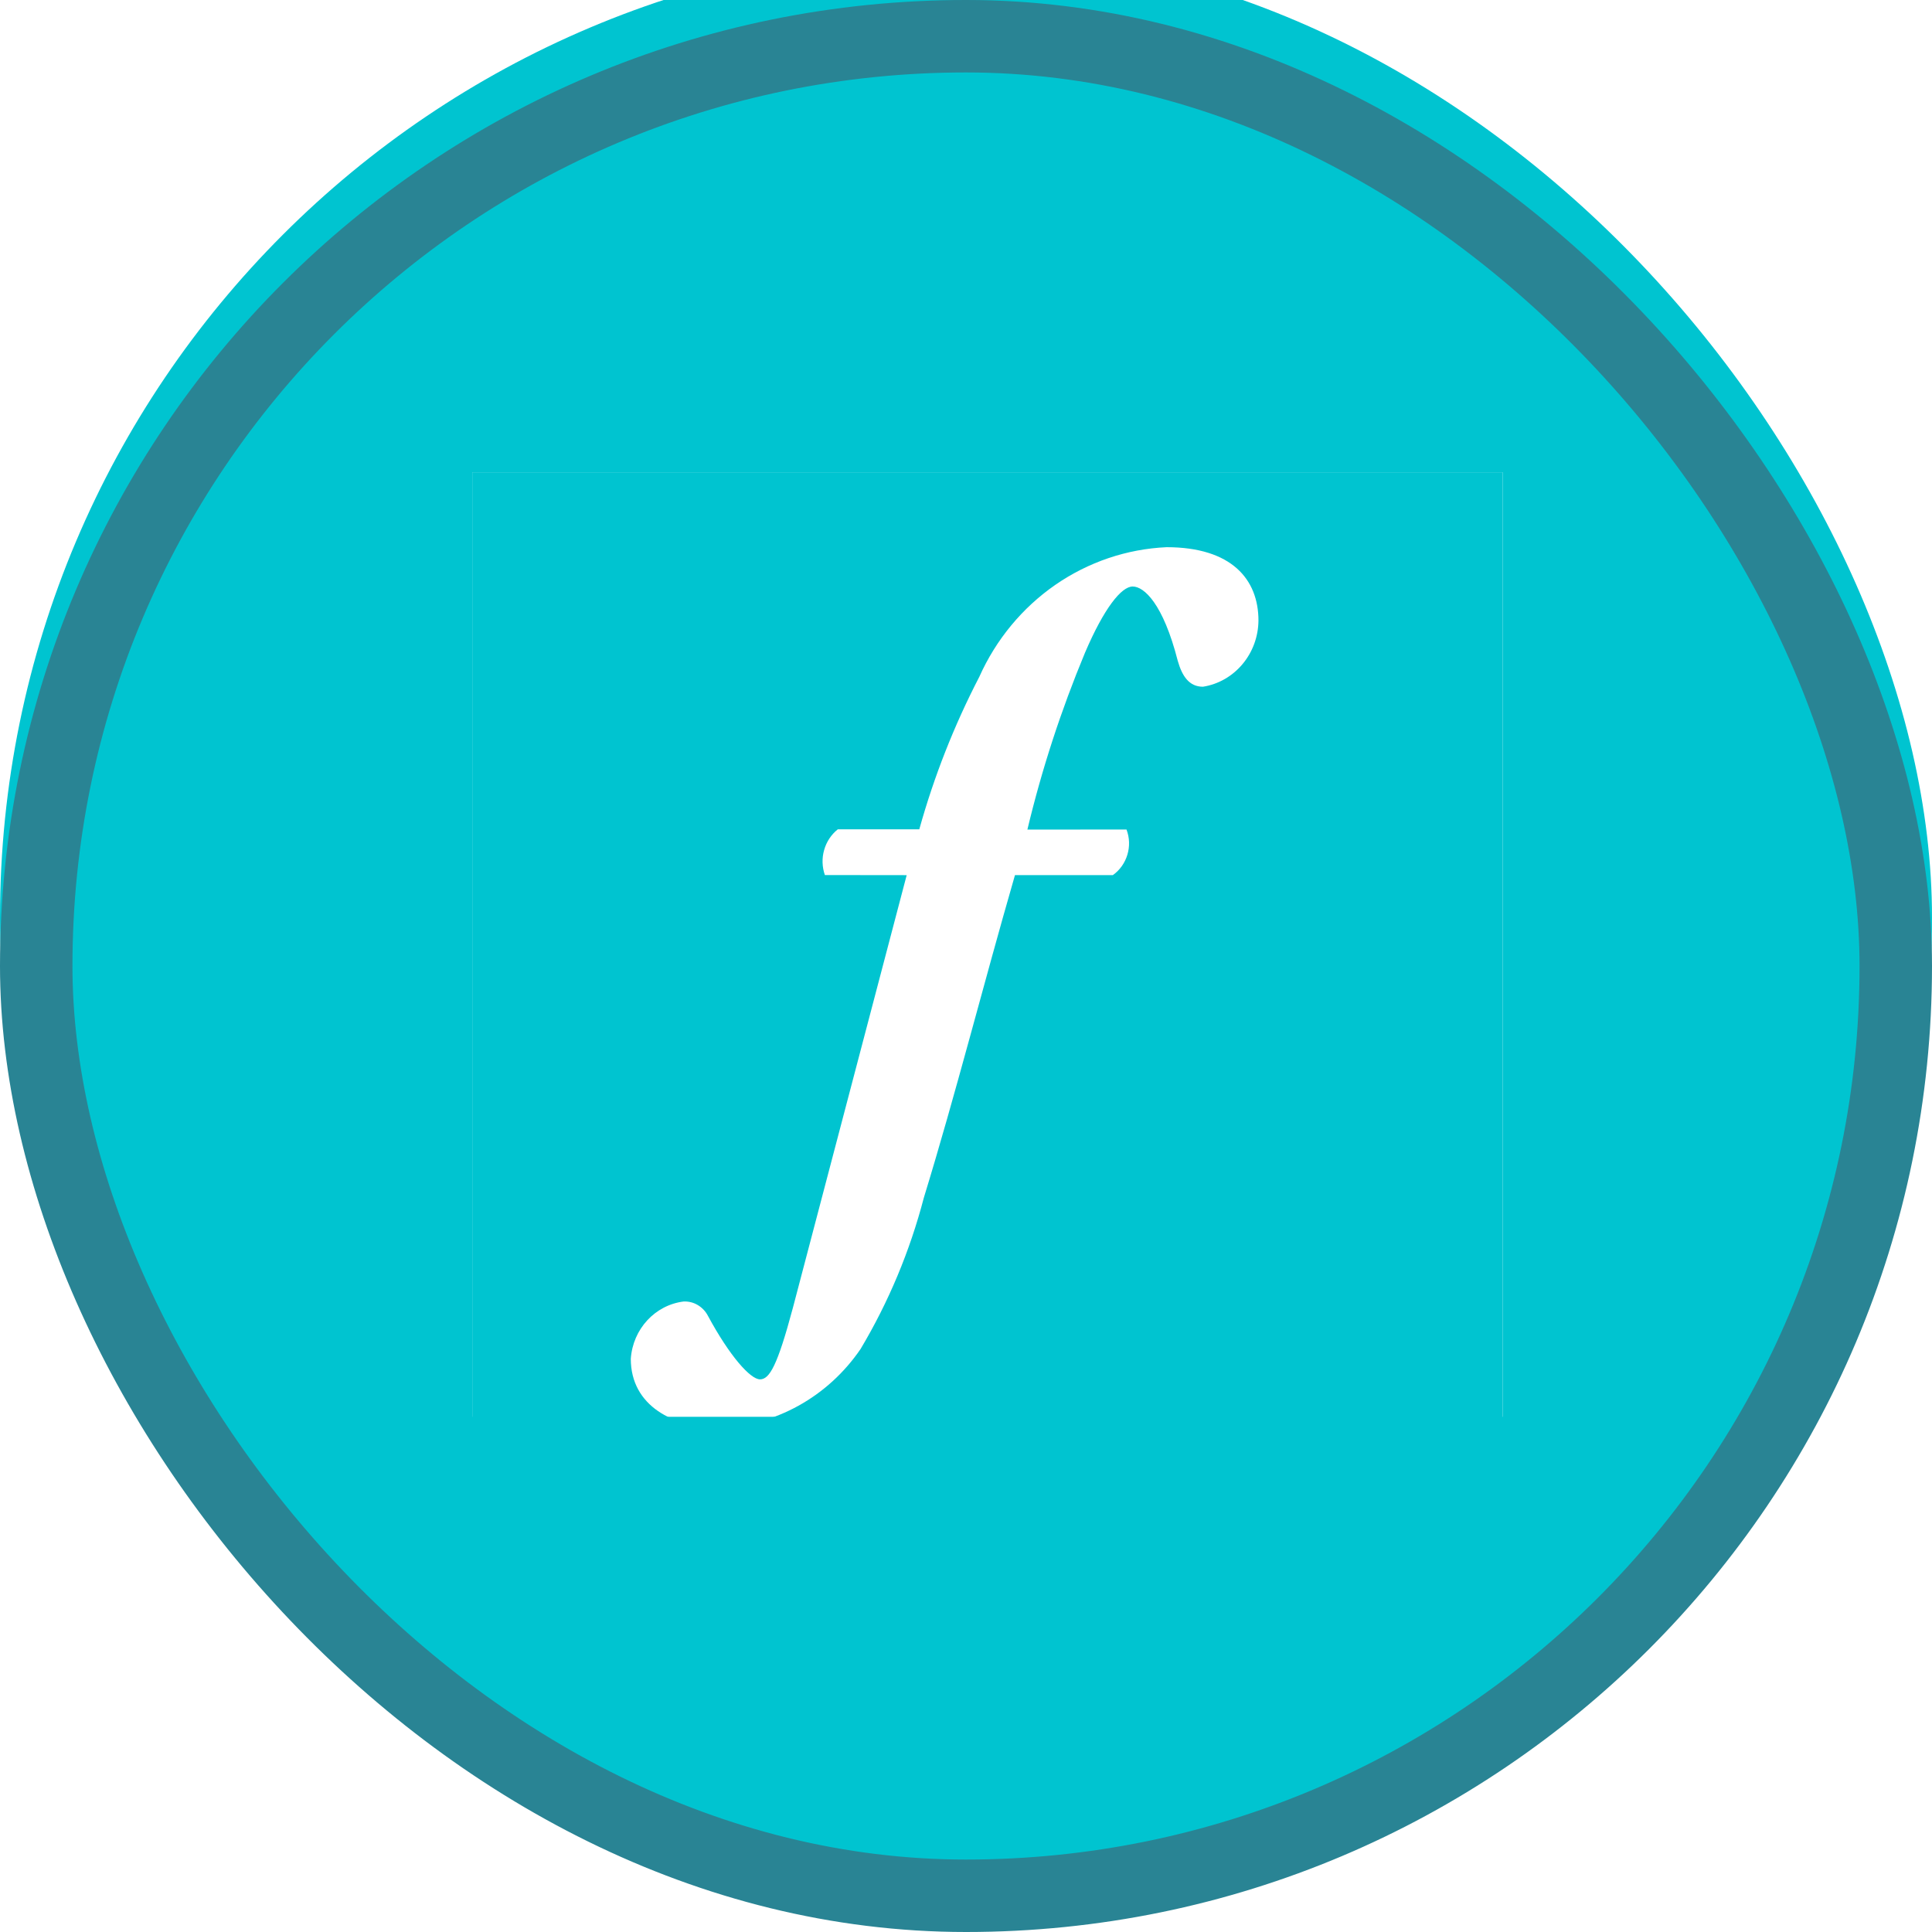
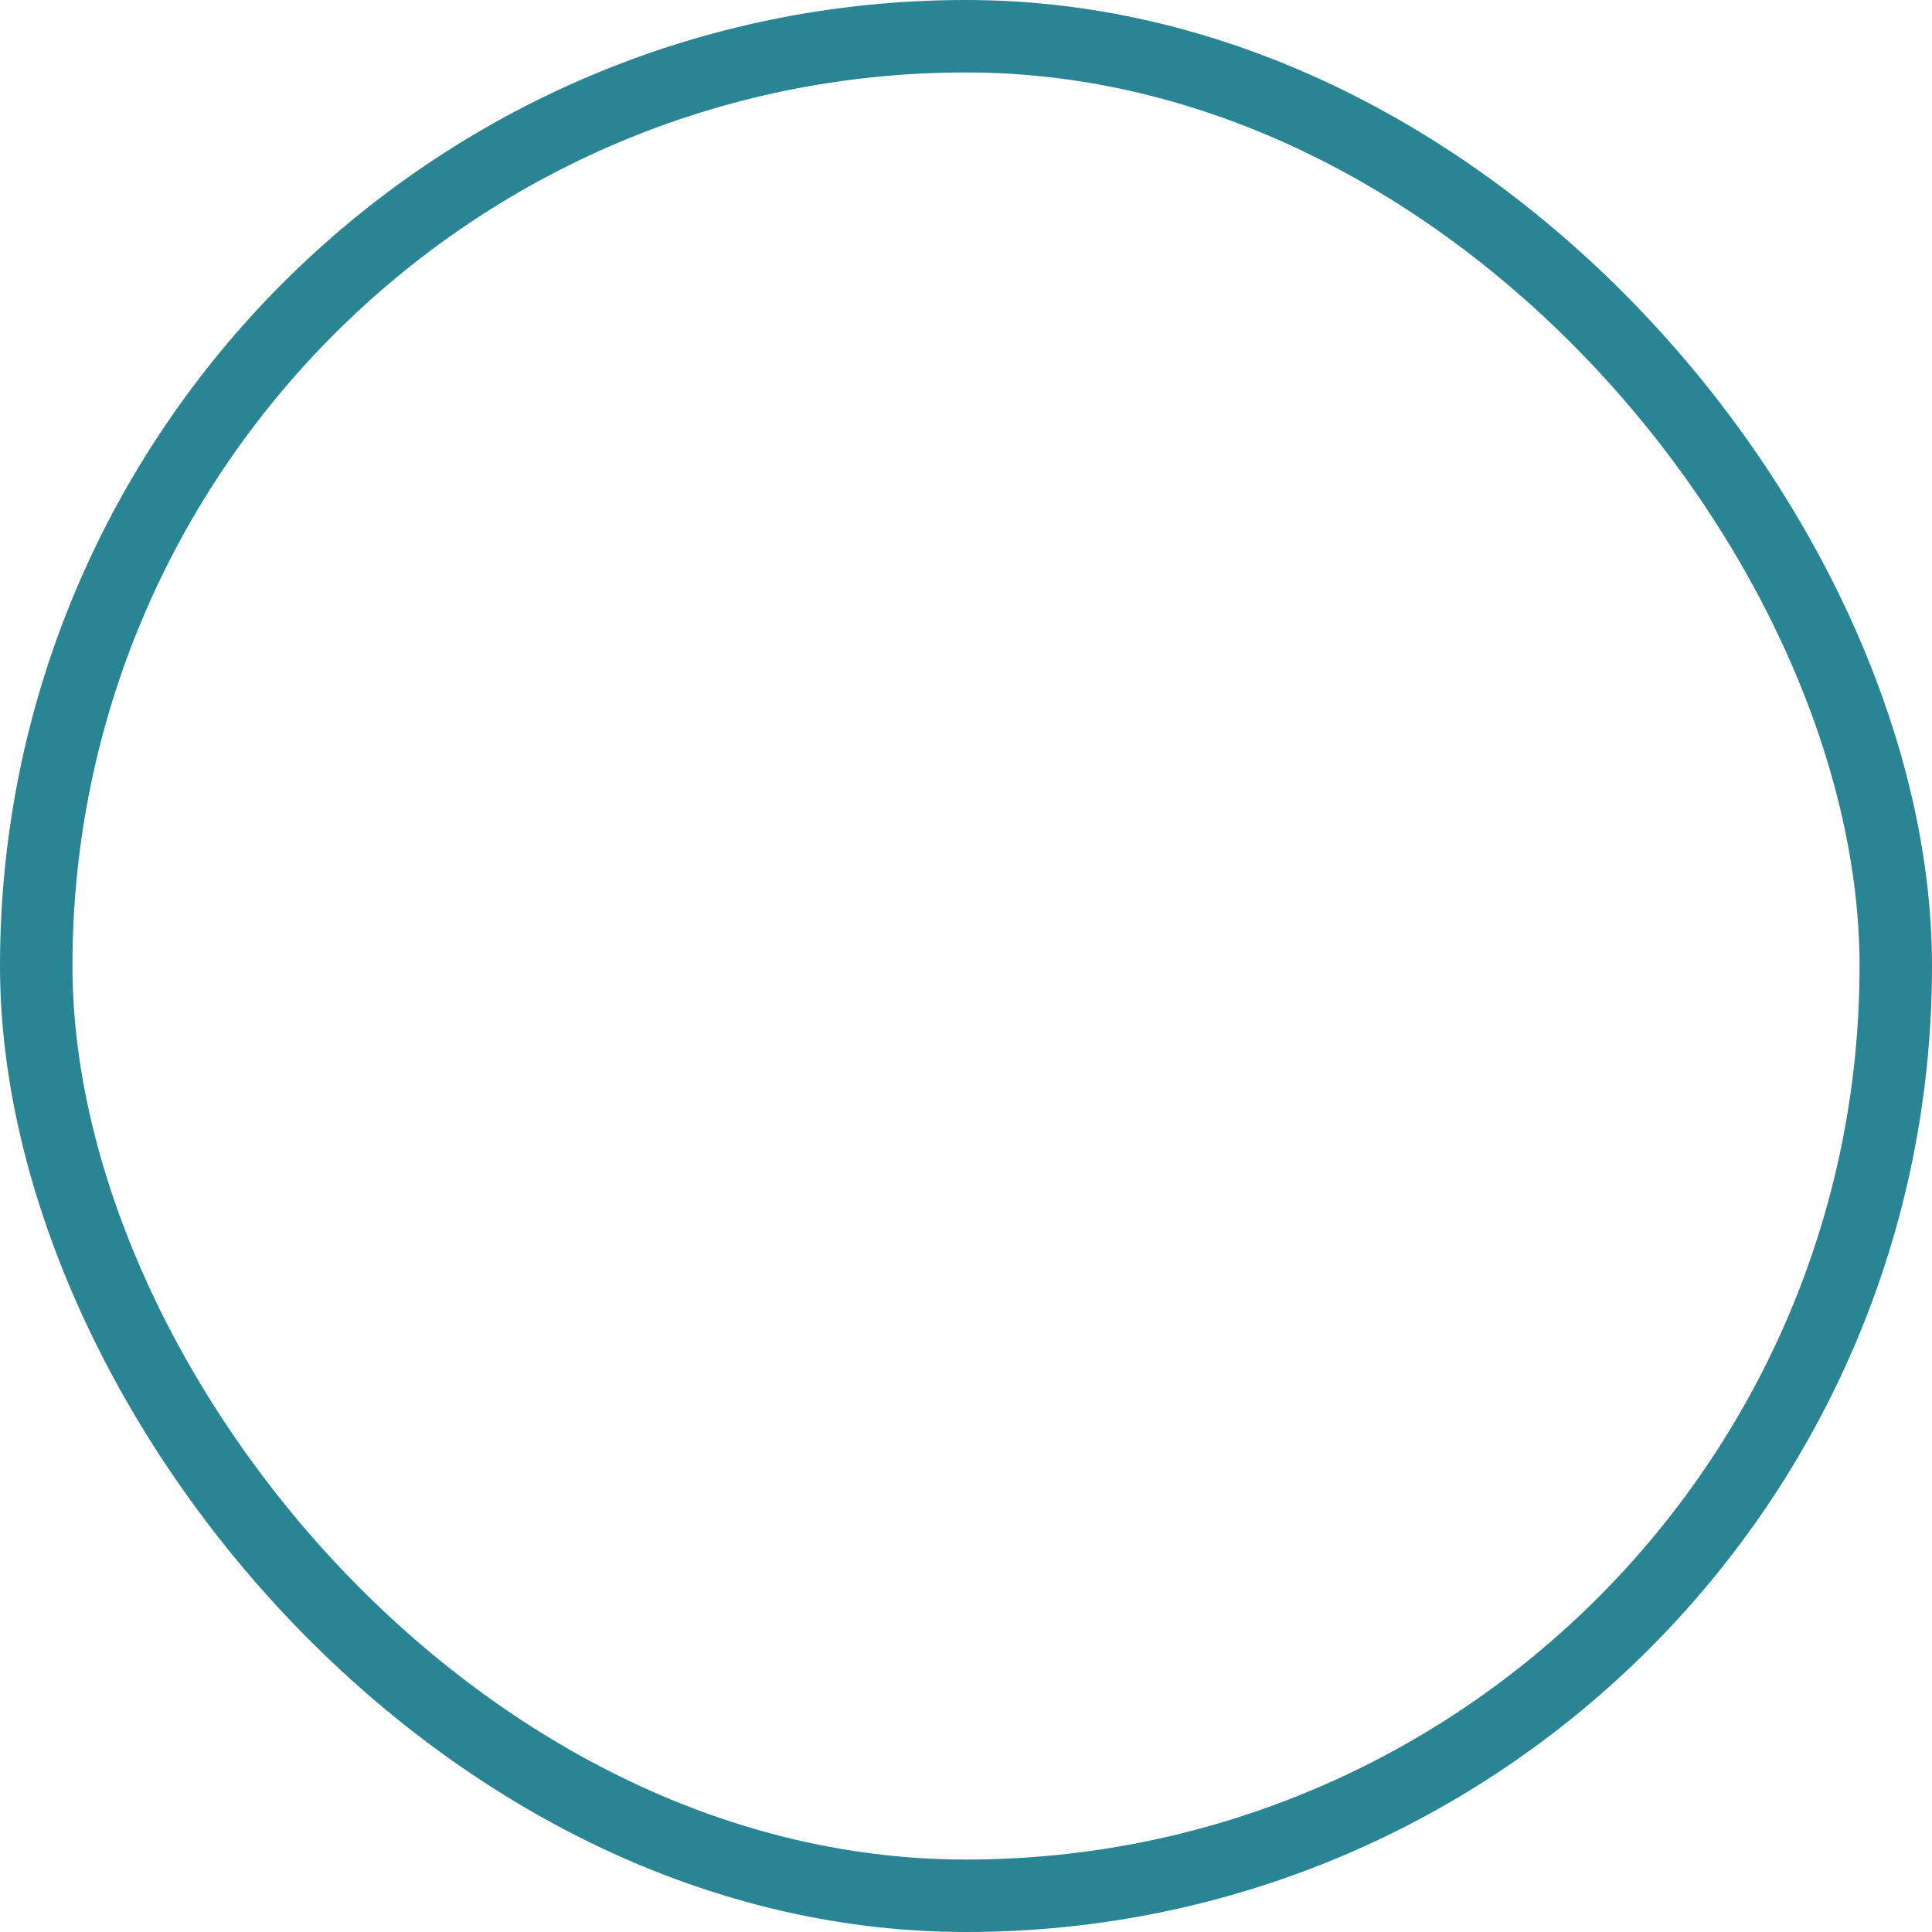
<svg xmlns="http://www.w3.org/2000/svg" width="40" height="40" viewBox="0 0 40 40" fill="none">
  <g filter="url(#filter0_ii_2782_6)">
-     <rect width="40" height="40" rx="20" fill="#00C4D0" />
-   </g>
+     </g>
  <rect x="0.75" y="0.75" width="38.5" height="38.5" rx="19.25" stroke="#298494" stroke-width="1.5" />
  <g clip-path="url(#clip0_2782_6)">
-     <rect width="21.333" height="21.333" transform="translate(9.778 9.778)" fill="#00C4D0" />
-     <rect x="8.889" y="8.889" width="24" height="20.444" fill="white" />
-     <path d="M28.758 6.222H10.354C9.022 6.222 7.745 6.768 6.804 7.74C5.862 8.712 5.333 10.03 5.333 11.404L5.333 29.484C5.333 30.859 5.862 32.177 6.804 33.149C7.745 34.121 9.022 34.667 10.354 34.667H28.758C29.417 34.667 30.07 34.532 30.679 34.272C31.288 34.011 31.842 33.63 32.308 33.148C32.774 32.667 33.144 32.096 33.396 31.467C33.648 30.838 33.778 30.164 33.778 29.483V11.403C33.778 10.029 33.248 8.711 32.307 7.74C31.366 6.768 30.089 6.222 28.758 6.222ZM24.906 14.218C24.619 14.218 24.474 13.997 24.384 13.681C24.08 12.494 23.685 12.143 23.451 12.143C23.218 12.143 22.859 12.589 22.464 13.513C21.97 14.7 21.57 15.923 21.271 17.176L23.323 17.174C23.454 17.516 23.335 17.908 23.041 18.118H21.014C20.35 20.416 19.792 22.63 19.127 24.798C18.839 25.901 18.398 26.956 17.817 27.93C17.483 28.419 17.043 28.821 16.532 29.104C16.021 29.387 15.453 29.543 14.873 29.559C13.957 29.559 13.06 29.115 13.06 28.133C13.102 27.517 13.562 27.019 14.155 26.946C14.257 26.942 14.359 26.967 14.447 27.02C14.536 27.073 14.609 27.15 14.657 27.243C15.107 28.078 15.537 28.558 15.735 28.558C15.931 28.558 16.094 28.281 16.416 27.077L18.772 18.119L17.078 18.117C17.02 17.95 17.014 17.768 17.063 17.598C17.111 17.428 17.21 17.278 17.346 17.17H19.033C19.338 16.075 19.755 15.017 20.275 14.014C20.62 13.242 21.165 12.583 21.849 12.109C22.533 11.636 23.33 11.366 24.153 11.329C25.499 11.329 26.055 11.995 26.055 12.848C26.052 13.18 25.935 13.5 25.724 13.751C25.514 14.002 25.224 14.168 24.906 14.218Z" fill="#00C4D0" />
+     <path d="M28.758 6.222C9.022 6.222 7.745 6.768 6.804 7.74C5.862 8.712 5.333 10.03 5.333 11.404L5.333 29.484C5.333 30.859 5.862 32.177 6.804 33.149C7.745 34.121 9.022 34.667 10.354 34.667H28.758C29.417 34.667 30.07 34.532 30.679 34.272C31.288 34.011 31.842 33.63 32.308 33.148C32.774 32.667 33.144 32.096 33.396 31.467C33.648 30.838 33.778 30.164 33.778 29.483V11.403C33.778 10.029 33.248 8.711 32.307 7.74C31.366 6.768 30.089 6.222 28.758 6.222ZM24.906 14.218C24.619 14.218 24.474 13.997 24.384 13.681C24.08 12.494 23.685 12.143 23.451 12.143C23.218 12.143 22.859 12.589 22.464 13.513C21.97 14.7 21.57 15.923 21.271 17.176L23.323 17.174C23.454 17.516 23.335 17.908 23.041 18.118H21.014C20.35 20.416 19.792 22.63 19.127 24.798C18.839 25.901 18.398 26.956 17.817 27.93C17.483 28.419 17.043 28.821 16.532 29.104C16.021 29.387 15.453 29.543 14.873 29.559C13.957 29.559 13.06 29.115 13.06 28.133C13.102 27.517 13.562 27.019 14.155 26.946C14.257 26.942 14.359 26.967 14.447 27.02C14.536 27.073 14.609 27.15 14.657 27.243C15.107 28.078 15.537 28.558 15.735 28.558C15.931 28.558 16.094 28.281 16.416 27.077L18.772 18.119L17.078 18.117C17.02 17.95 17.014 17.768 17.063 17.598C17.111 17.428 17.21 17.278 17.346 17.17H19.033C19.338 16.075 19.755 15.017 20.275 14.014C20.62 13.242 21.165 12.583 21.849 12.109C22.533 11.636 23.33 11.366 24.153 11.329C25.499 11.329 26.055 11.995 26.055 12.848C26.052 13.18 25.935 13.5 25.724 13.751C25.514 14.002 25.224 14.168 24.906 14.218Z" fill="#00C4D0" />
  </g>
  <defs>
    <filter id="filter0_ii_2782_6" x="0" y="0" width="40" height="40" filterUnits="userSpaceOnUse" color-interpolation-filters="sRGB">
      <feFlood flood-opacity="0" result="BackgroundImageFix" />
      <feBlend mode="normal" in="SourceGraphic" in2="BackgroundImageFix" result="shape" />
      <feColorMatrix in="SourceAlpha" type="matrix" values="0 0 0 0 0 0 0 0 0 0 0 0 0 0 0 0 0 0 127 0" result="hardAlpha" />
      <feOffset dy="4" />
      <feComposite in2="hardAlpha" operator="arithmetic" k2="-1" k3="1" />
      <feColorMatrix type="matrix" values="0 0 0 0 1 0 0 0 0 1 0 0 0 0 1 0 0 0 0.5 0" />
      <feBlend mode="normal" in2="shape" result="effect1_innerShadow_2782_6" />
      <feColorMatrix in="SourceAlpha" type="matrix" values="0 0 0 0 0 0 0 0 0 0 0 0 0 0 0 0 0 0 127 0" result="hardAlpha" />
      <feOffset dy="-5" />
      <feComposite in2="hardAlpha" operator="arithmetic" k2="-1" k3="1" />
      <feColorMatrix type="matrix" values="0 0 0 0 0 0 0 0 0 0.365 0 0 0 0 0.629 0 0 0 0.25 0" />
      <feBlend mode="normal" in2="effect1_innerShadow_2782_6" result="effect2_innerShadow_2782_6" />
    </filter>
    <clipPath id="clip0_2782_6">
-       <rect width="21.333" height="21.333" fill="white" transform="translate(9.778 9.778)" />
-     </clipPath>
+       </clipPath>
  </defs>
</svg>